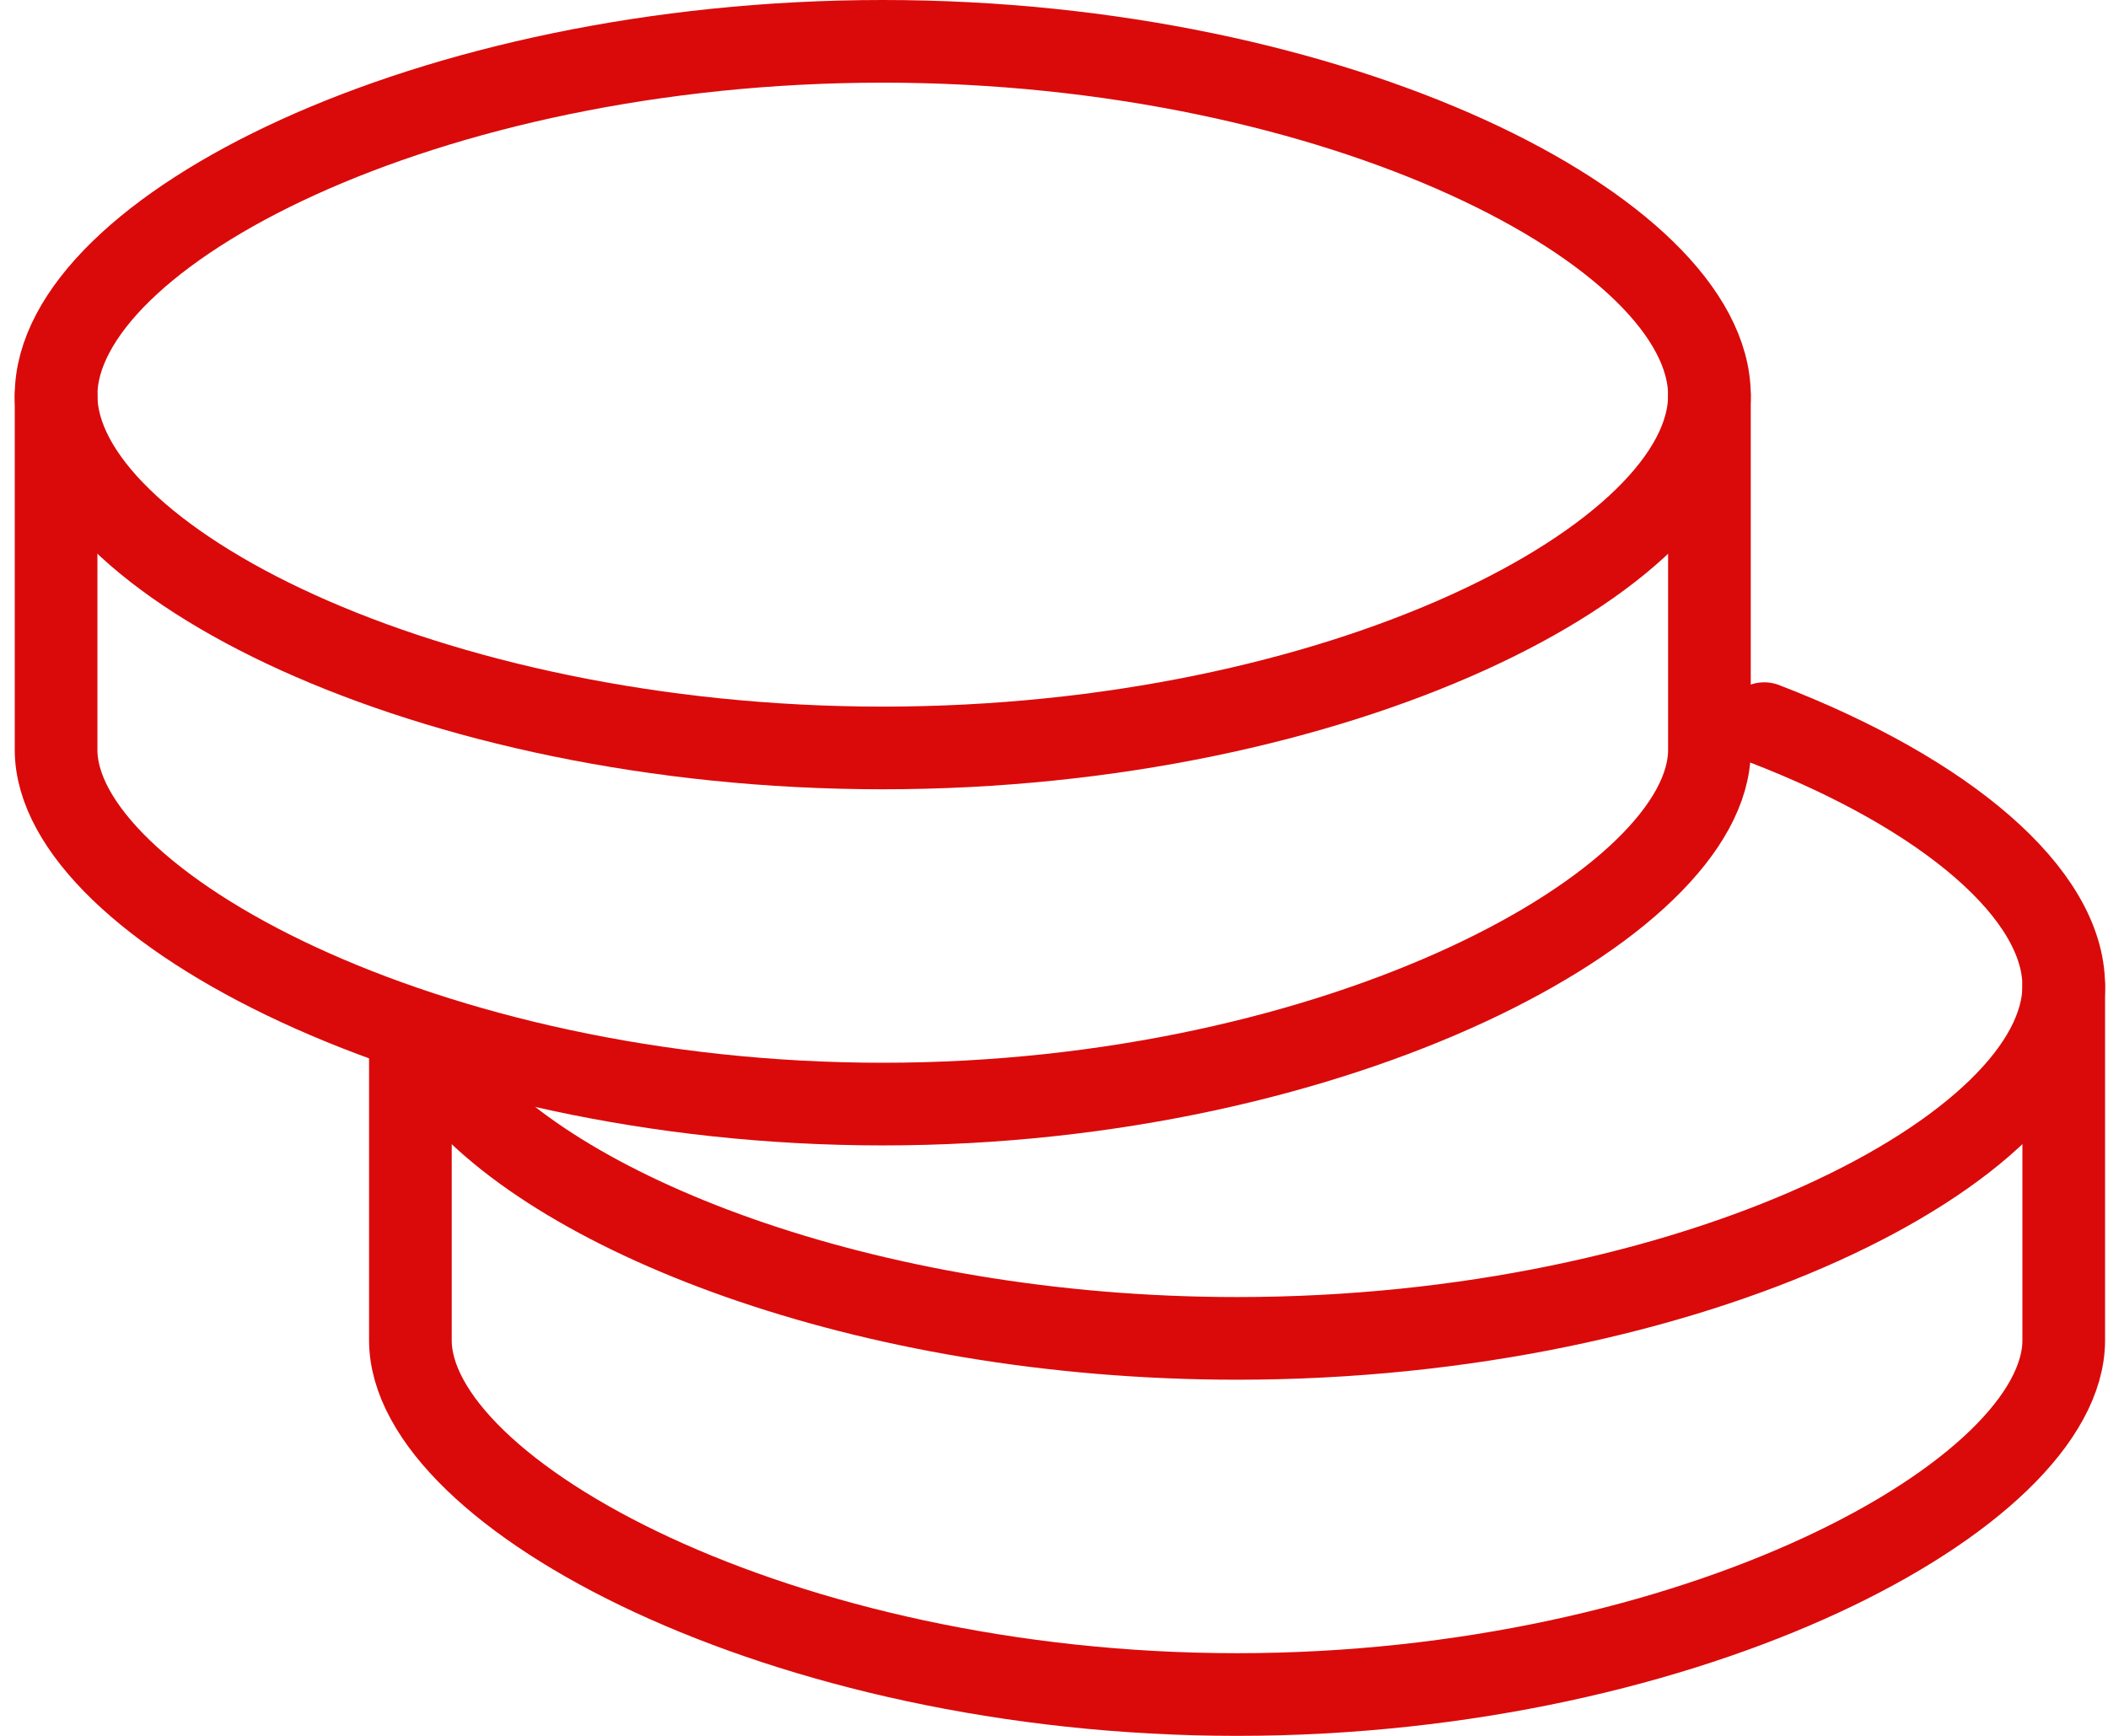
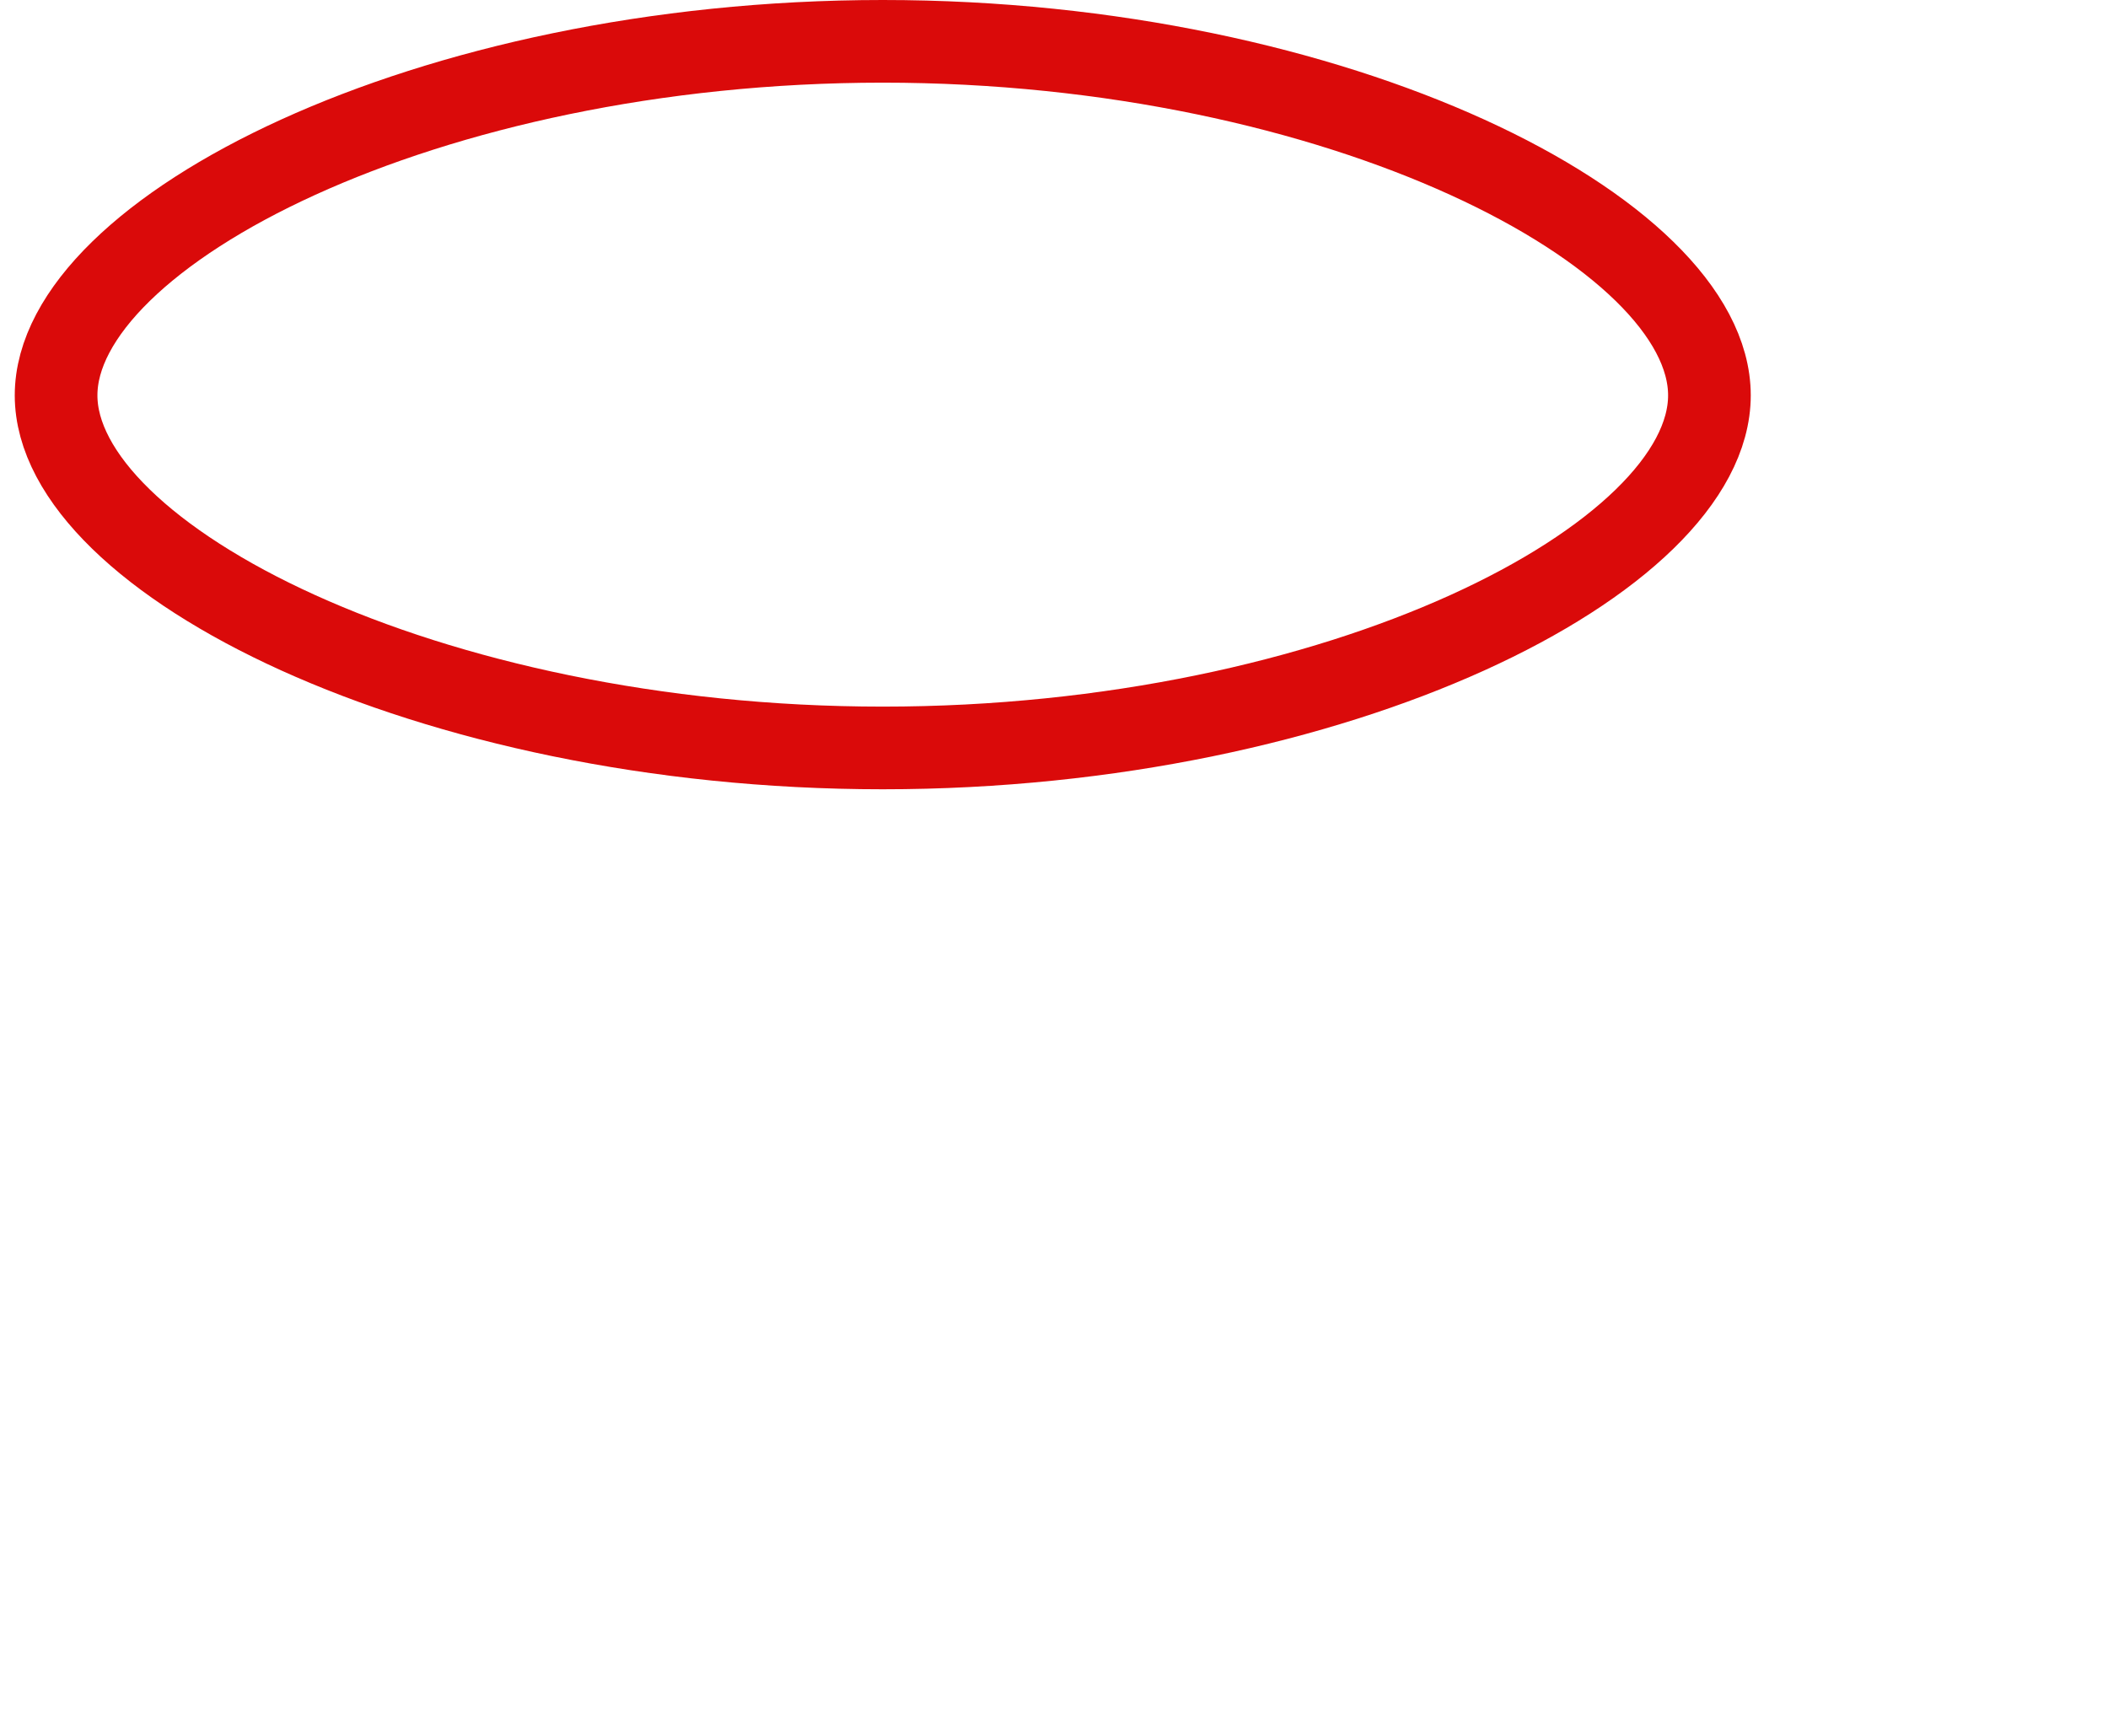
<svg xmlns="http://www.w3.org/2000/svg" width="51" height="42" viewBox="0 0 51 42" fill="none">
-   <path d="M49.929 23.857V32.428C49.929 36.143 40.974 41 29.929 41C18.883 41 9.929 36.143 9.929 32.428V25.286" stroke="#DA0A0A" stroke-width="2" stroke-linecap="round" stroke-linejoin="round" />
-   <path d="M10.769 26.026C13.24 29.306 20.883 32.383 29.929 32.383C40.974 32.383 49.929 27.794 49.929 23.852C49.929 21.637 47.109 19.212 42.683 17.509" stroke="#DA0A0A" stroke-width="2" stroke-linecap="round" stroke-linejoin="round" />
-   <path d="M41.357 9.571V18.143C41.357 21.857 32.403 26.714 21.357 26.714C10.312 26.714 1.357 21.857 1.357 18.143V9.571" stroke="#DA0A0A" stroke-width="2" stroke-linecap="round" stroke-linejoin="round" />
  <path fill-rule="evenodd" clip-rule="evenodd" d="M21.357 18.097C32.403 18.097 41.357 13.509 41.357 9.566C41.357 5.623 32.403 1 21.357 1C10.312 1 1.357 5.62 1.357 9.566C1.357 13.509 10.312 18.097 21.357 18.097Z" stroke="#DA0A0A" stroke-width="2" stroke-linecap="round" stroke-linejoin="round" />
</svg>